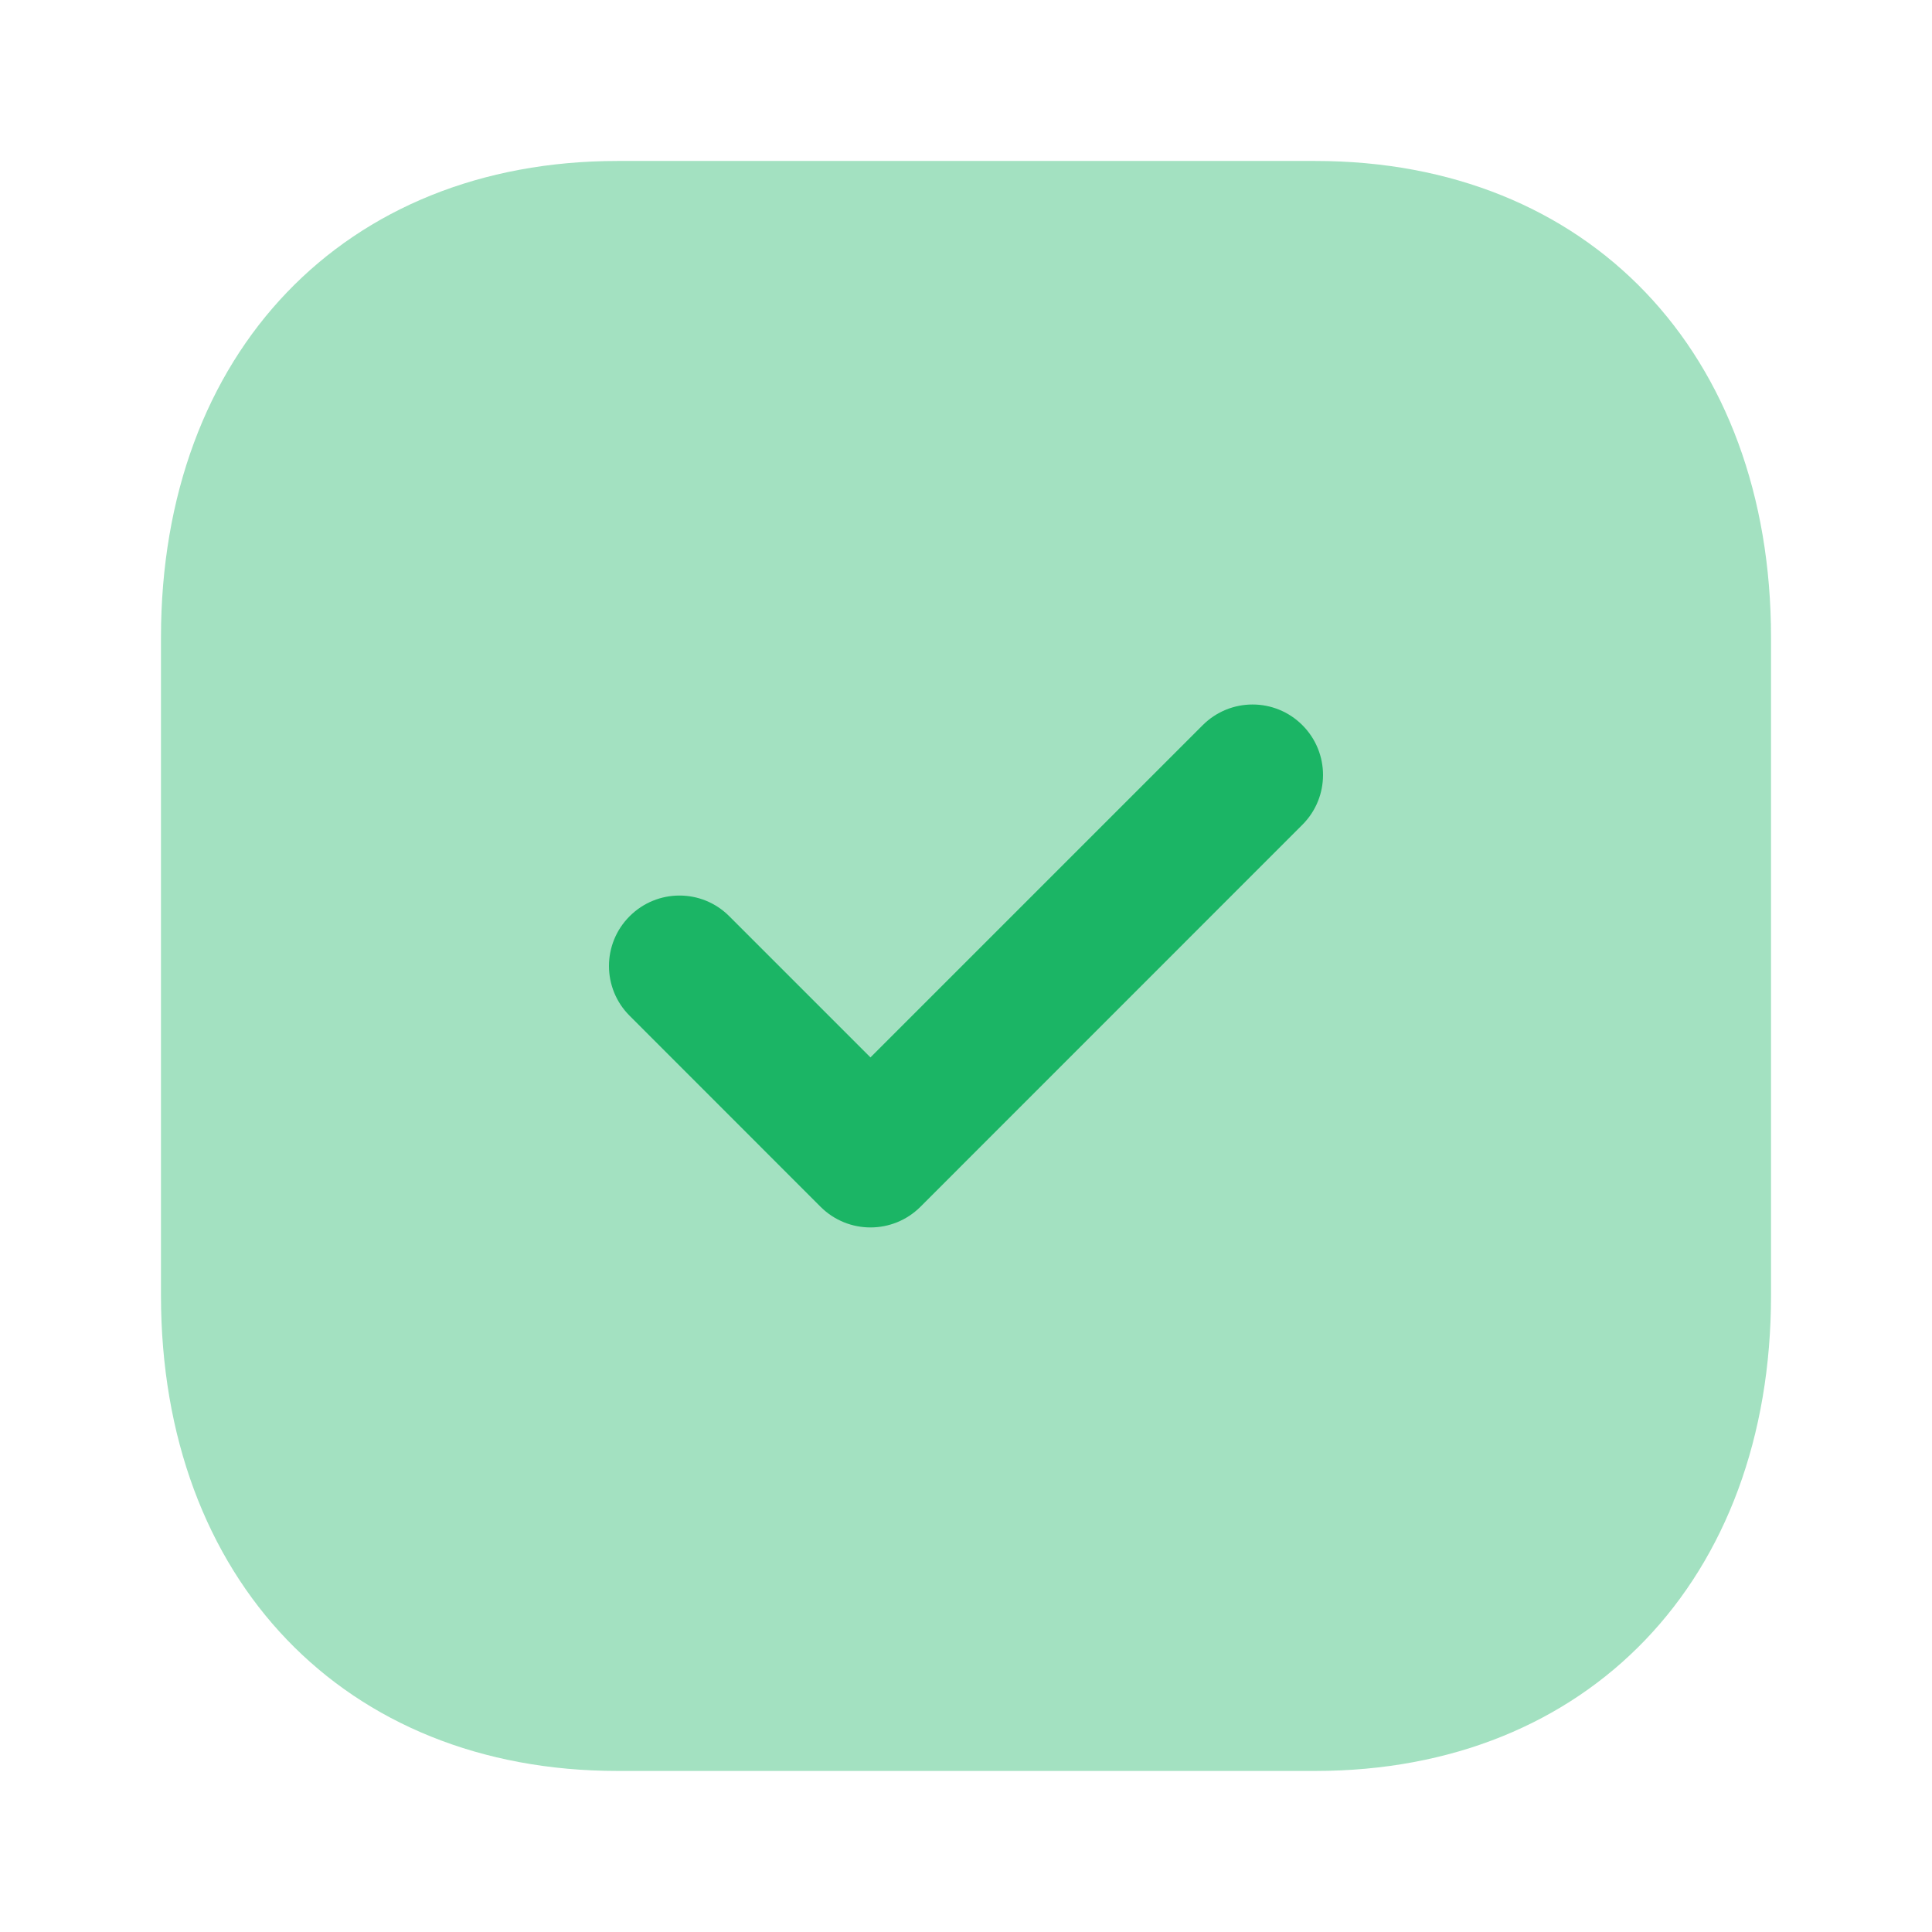
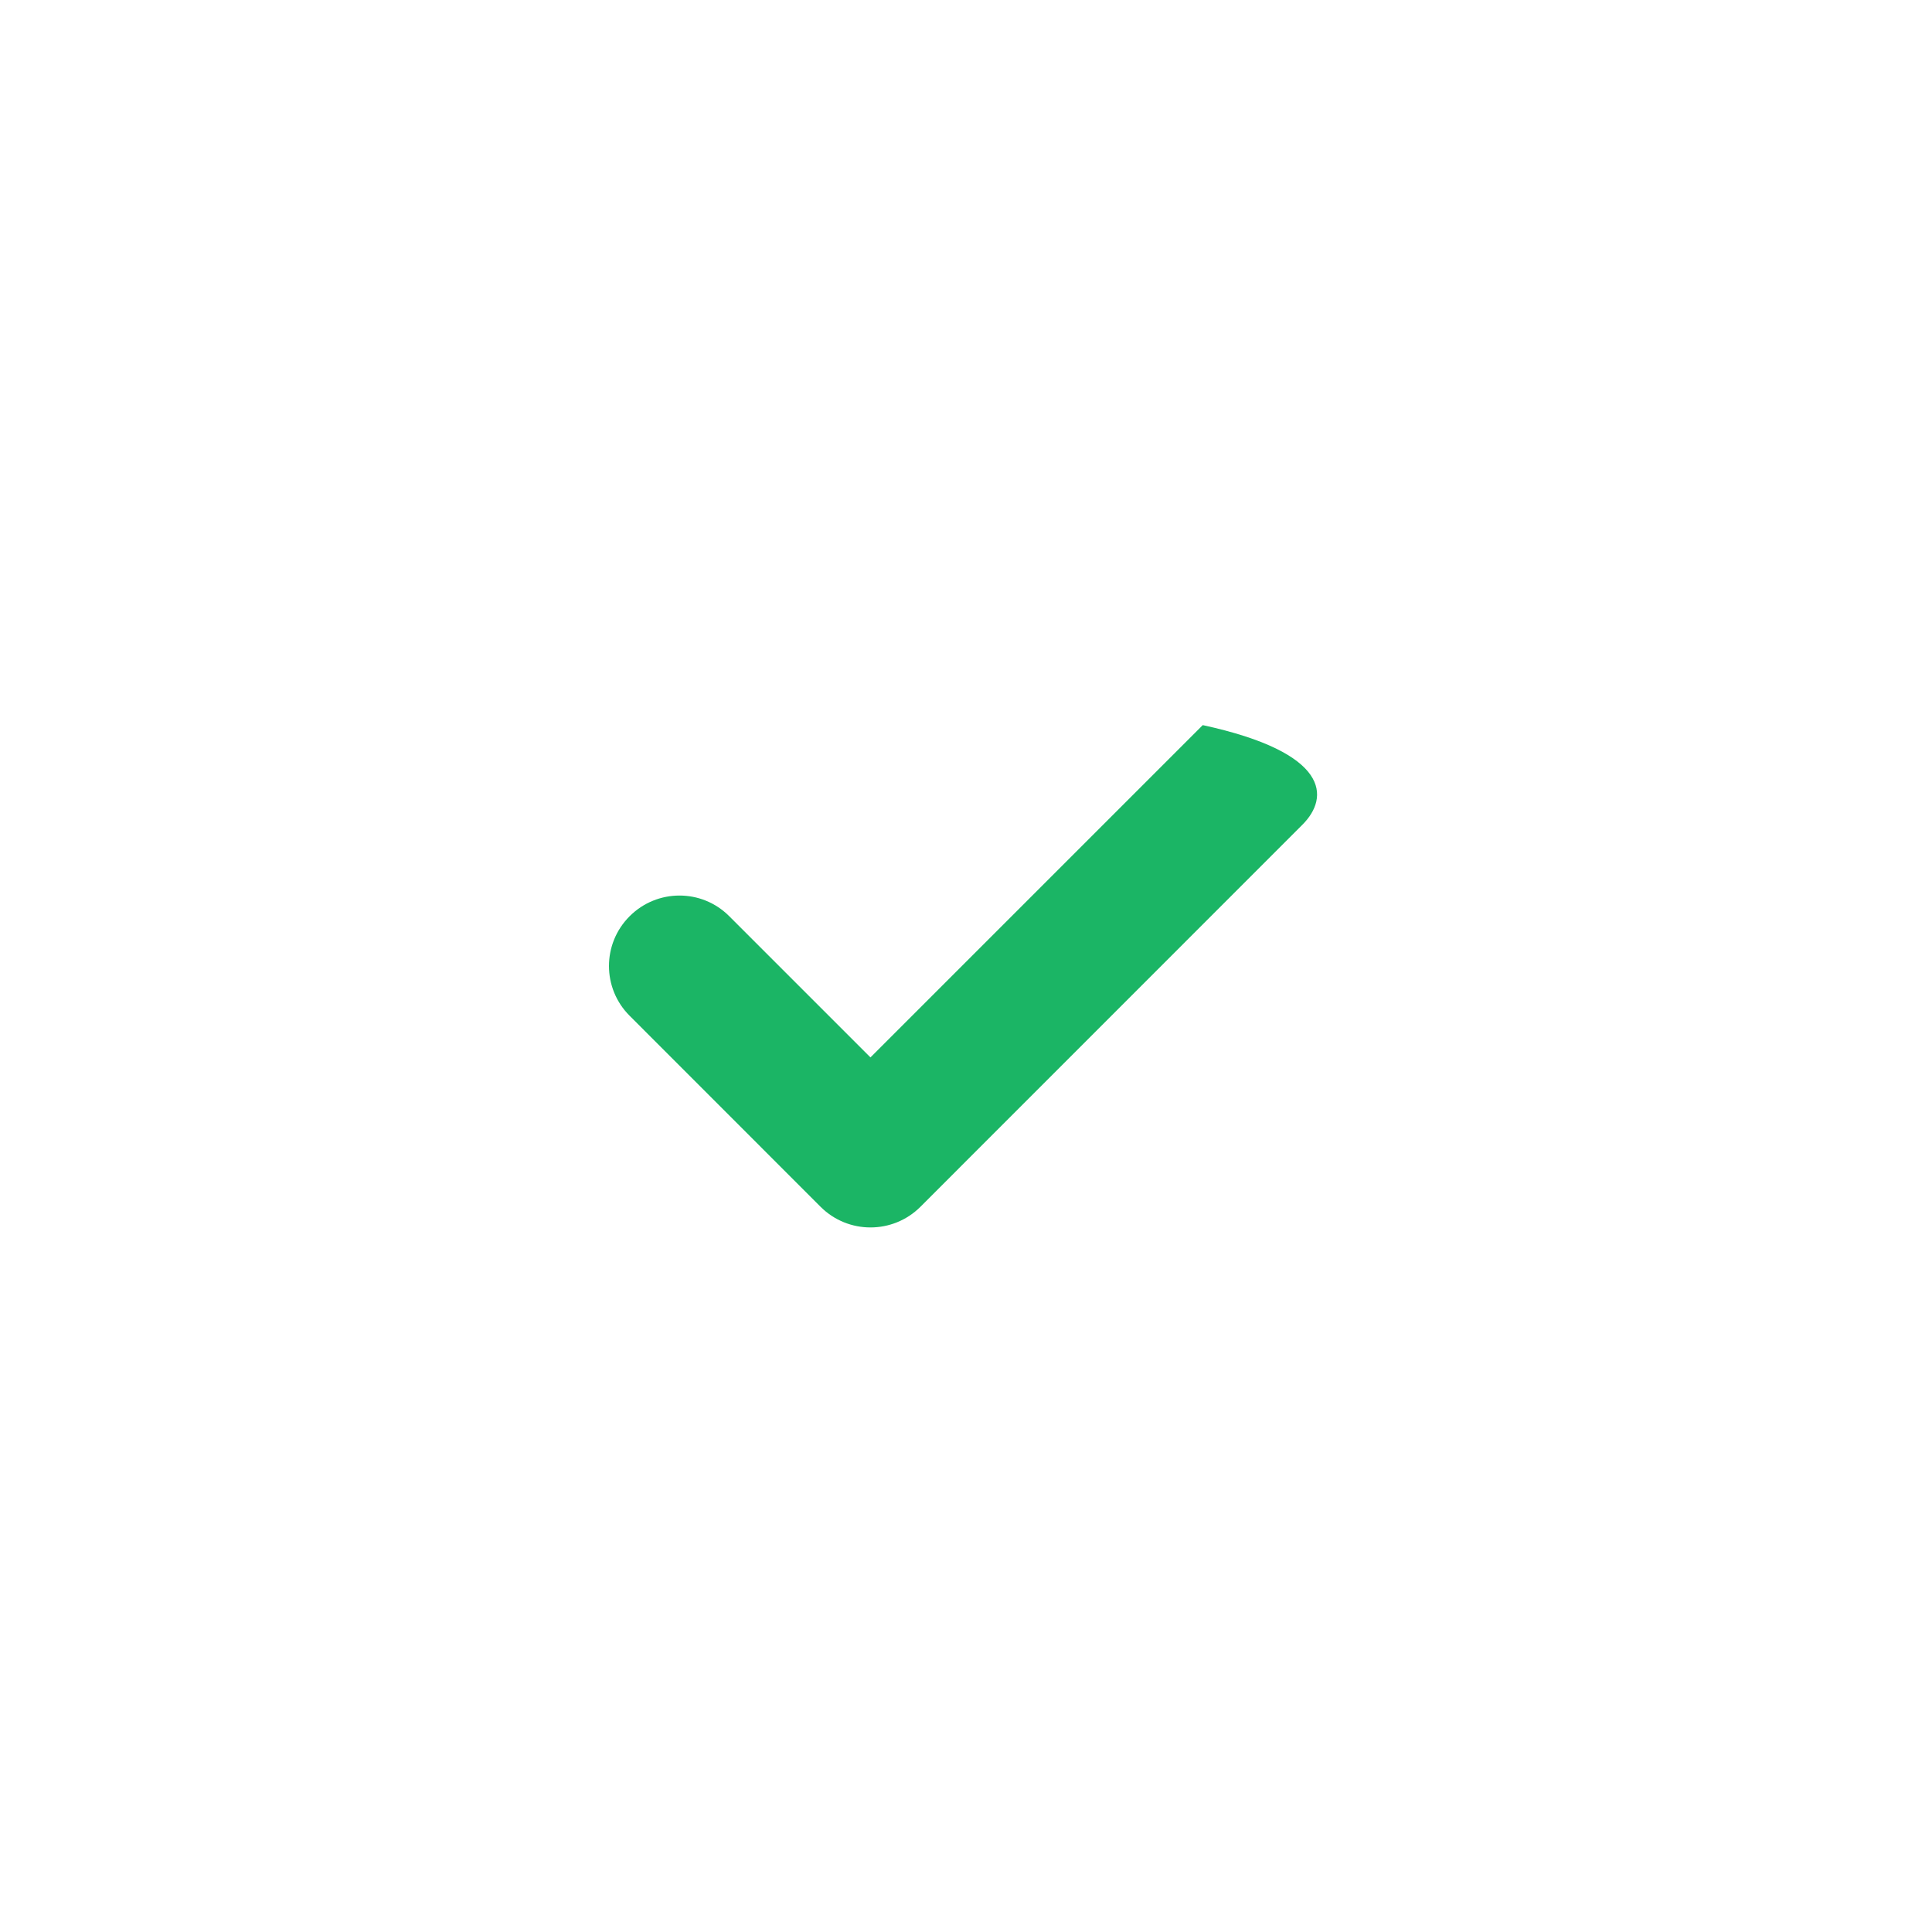
<svg xmlns="http://www.w3.org/2000/svg" width="22" height="22" viewBox="0 0 22 22" fill="none">
-   <path opacity="0.4" d="M14.979 1.833H7.031C3.924 1.833 1.833 4.015 1.833 7.26V14.749C1.833 17.985 3.924 20.166 7.031 20.166H14.979C18.086 20.166 20.167 17.985 20.167 14.749V7.26C20.167 4.015 18.086 1.833 14.979 1.833" fill="#1BB565" />
-   <path d="M9.912 13.977C9.707 13.977 9.502 13.899 9.345 13.743L7.17 11.567C6.856 11.254 6.856 10.746 7.17 10.433C7.483 10.12 7.99 10.119 8.303 10.432L9.912 12.041L13.696 8.257C14.01 7.944 14.517 7.944 14.83 8.257C15.144 8.571 15.144 9.079 14.83 9.392L10.48 13.743C10.323 13.899 10.118 13.977 9.912 13.977" fill="#1BB565" />
+   <path d="M9.912 13.977C9.707 13.977 9.502 13.899 9.345 13.743L7.17 11.567C6.856 11.254 6.856 10.746 7.17 10.433C7.483 10.12 7.99 10.119 8.303 10.432L9.912 12.041L13.696 8.257C15.144 8.571 15.144 9.079 14.83 9.392L10.48 13.743C10.323 13.899 10.118 13.977 9.912 13.977" fill="#1BB565" />
</svg>